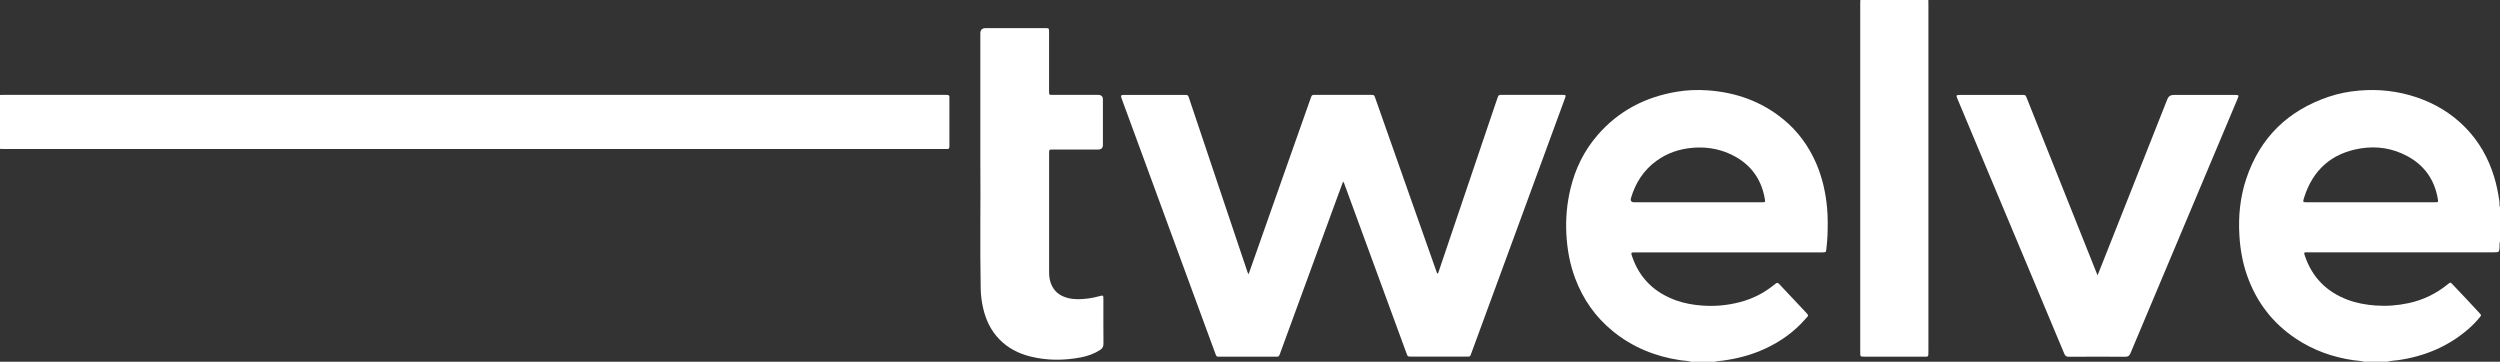
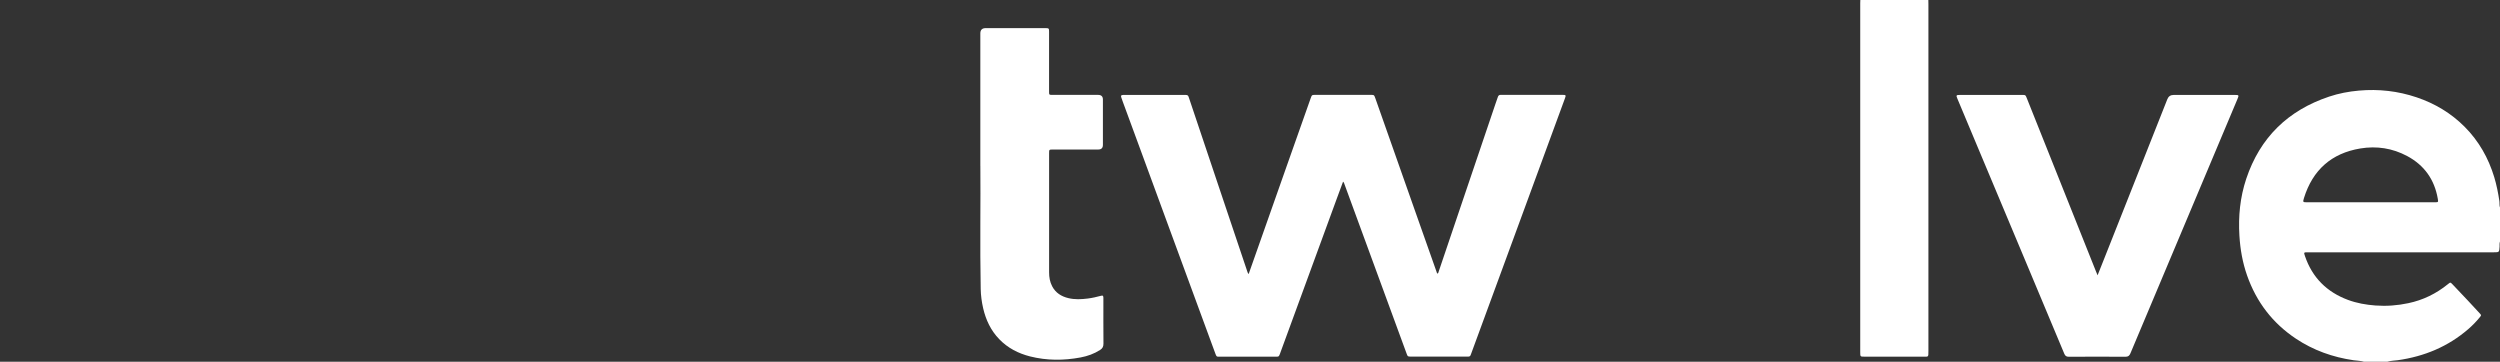
<svg xmlns="http://www.w3.org/2000/svg" id="Layer_2" viewBox="0 0 727.1 105.21">
  <rect x="0" y="0" width="727.1" height="105.21" fill="#333333" stroke="none" />
  <defs>
    <style>.cls-1{fill:#fff;}</style>
  </defs>
  <g id="Layer_1-2">
    <g id="oGTVjp">
-       <path class="cls-1" d="m0,27.62c.43,0,.85-.03,1.28-.03,91.08,0,182.15,0,273.23,0,1.81,0,1.61-.05,1.61,1.62,0,4.23,0,8.47,0,12.7,0,.26.01.51,0,.77-.04.54-.12.62-.67.66-.25.02-.51,0-.77,0-91.16,0-182.32,0-273.49,0-.4,0-.79-.03-1.19-.04,0-5.23,0-10.46,0-15.69Z" />
-       <path class="cls-1" d="m491.78,105.21c-.98-.31-2.02-.29-3.03-.44-7.32-1.09-13.95-3.77-19.71-8.48-5.03-4.1-8.62-9.24-10.9-15.3-1.58-4.18-2.35-8.52-2.58-12.98-.23-4.46.16-8.85,1.21-13.18,1.4-5.82,3.97-11.05,7.9-15.58,6.06-6.98,13.77-10.99,22.82-12.54,3.01-.52,6.05-.65,9.09-.44,8.2.56,15.66,3.17,22.08,8.43,4.24,3.47,7.37,7.77,9.55,12.79,1.81,4.18,2.79,8.57,3.19,13.11.23,2.61.19,5.22.11,7.83-.04,1.36-.21,2.72-.34,4.07-.08.82-.18.88-1.02.9-.28,0-.57,0-.85,0-17.84,0-35.69,0-53.53,0-1.49,0-1.5,0-1.02,1.37,2.21,6.35,6.63,10.45,12.9,12.66,2.4.84,4.88,1.25,7.42,1.44,3.72.28,7.37-.06,10.97-1,3.65-.95,6.95-2.61,9.89-4.99,1.04-.84,1.03-.82,1.93.15,2.37,2.53,4.75,5.05,7.13,7.57,1.24,1.32,1.05,1.07.04,2.23-3.21,3.67-7.09,6.44-11.5,8.5-4,1.87-8.21,2.99-12.57,3.56-.73.1-1.47.09-2.18.33h-6.99Zm1.94-46.38c1.08,0,2.16,0,3.24,0,5.14,0,10.28,0,15.42,0,1.04,0,1.07-.03.89-1.07-1.12-6.3-4.7-10.65-10.53-13.16-3.31-1.43-6.79-1.91-10.41-1.62-3.86.32-7.38,1.5-10.52,3.77-3.76,2.71-6.13,6.4-7.44,10.81q-.37,1.27.96,1.27c6.13,0,12.27,0,18.4,0Z" />
      <path class="cls-1" d="m687.54,105.21c-.98-.31-2.02-.29-3.03-.44-6.05-.88-11.68-2.88-16.78-6.28-6.78-4.52-11.48-10.67-14.18-18.35-1.32-3.75-2-7.62-2.24-11.59-.35-5.65.2-11.2,1.99-16.56,4.01-11.99,12.14-19.89,24.1-23.89,2.81-.94,5.7-1.49,8.66-1.75,5.74-.51,11.34.12,16.8,1.96,5.31,1.79,10.01,4.6,13.97,8.58,4.11,4.13,6.9,9.06,8.59,14.62.69,2.29,1.15,4.63,1.5,6.99.09.62-.04,1.25.18,1.86v9.89c-.19.49-.1,1.01-.13,1.52-.1,1.6-.1,1.61-1.66,1.61-18.04,0-36.08,0-54.12,0-1.18,0-1.19,0-.81,1.11,2.13,6.25,6.35,10.44,12.5,12.73,2.57.96,5.24,1.42,7.98,1.63,3.23.24,6.41,0,9.56-.67,4.3-.9,8.15-2.78,11.56-5.56.69-.56.7-.55,1.3.07,1.49,1.57,2.97,3.13,4.45,4.7,1.17,1.24,2.33,2.49,3.48,3.75.49.54.48.55.01,1.13-1.01,1.24-2.12,2.38-3.32,3.42-5.9,5.12-12.82,7.97-20.51,9.07-1.01.14-2.04.13-3.03.44h-6.82Zm1.92-46.38c6.22,0,12.44,0,18.66,0,1.05,0,1.06-.01.88-1.06-.97-5.57-3.93-9.73-8.91-12.39-4.27-2.28-8.85-2.99-13.62-2.2-8.4,1.4-13.83,6.26-16.37,14.37-.39,1.26-.36,1.28.96,1.28,6.13,0,12.27,0,18.4,0Z" />
      <path class="cls-1" d="m560.84,0c0,.43.02.85.02,1.28,0,33.58,0,67.17,0,100.75,0,1.96.06,1.7-1.69,1.7-5.63,0-11.25,0-16.88,0-1.26,0-1.26,0-1.26-1.28,0-33.84,0-67.68,0-101.52,0-.31.02-.62.03-.94,6.59,0,13.19,0,19.78,0Z" />
      <path class="cls-1" d="m390.61,52.85c-.6,1.62-1.17,3.17-1.74,4.71-3.28,8.94-6.55,17.87-9.82,26.81-2.19,5.98-4.38,11.95-6.57,17.93-.07.19-.13.38-.2.56-.31.84-.35.88-1.22.88-5.46,0-10.91,0-16.37,0-.87,0-.88,0-1.21-.89-1.55-4.21-3.1-8.43-4.65-12.64-2.95-8.03-5.9-16.05-8.85-24.08-2.78-7.57-5.56-15.15-8.34-22.72-1.71-4.67-3.43-9.33-5.15-14-.14-.37-.28-.74-.39-1.13-.14-.49-.05-.6.47-.66.23-.02.45-.01.68-.01,5.68,0,11.37,0,17.05,0,.23,0,.45,0,.68.01.35,0,.59.17.7.51.07.22.15.43.22.64,3.28,9.78,6.57,19.55,9.85,29.33,2.3,6.84,4.6,13.68,6.9,20.52.12.35.2.71.43,1.06.2-.15.22-.38.29-.58,3.63-10.29,7.25-20.58,10.88-30.87,2.31-6.54,4.62-13.07,6.93-19.61.36-1.02.36-1.03,1.46-1.03,5.31,0,10.63,0,15.94,0,1.08,0,1.07,0,1.44,1.04,3.86,10.96,7.73,21.92,11.59,32.88,2.04,5.79,4.08,11.57,6.13,17.36.08.24.12.5.35.73.26-.17.28-.47.37-.72,1.97-5.81,3.93-11.63,5.9-17.44,3.53-10.41,7.06-20.83,10.58-31.24.23-.67.48-1.34.7-2.01.13-.4.38-.61.82-.6.23,0,.45,0,.68,0,5.68,0,11.37,0,17.05,0,.09,0,.17,0,.26,0,.99.01,1.04.08.69,1.03-4.24,11.55-8.48,23.1-12.72,34.64-4.83,13.15-9.66,26.29-14.49,39.44-.07.19-.14.37-.21.56-.11.3-.32.45-.65.45-.2,0-.4,0-.6,0-5.31,0-10.63,0-15.94,0-.11,0-.23,0-.34,0-.75-.02-.78-.03-1.05-.74-.62-1.68-1.24-3.36-1.85-5.04-4.11-11.2-8.22-22.41-12.33-33.61-1.31-3.57-2.62-7.15-3.93-10.72-.09-.23-.11-.5-.43-.77Z" />
      <path class="cls-1" d="m610.06,80.07c.66-1.65,1.24-3.1,1.81-4.55,3.41-8.61,6.82-17.22,10.23-25.83,2.75-6.95,5.5-13.89,8.25-20.84q.49-1.24,1.85-1.24c5.88,0,11.76,0,17.65,0,1.37,0,1.39.03.84,1.32-5.36,12.73-10.71,25.45-16.07,38.18-5,11.89-10.02,23.77-15.01,35.66-.29.69-.65.99-1.44.99-5.48-.04-10.97-.03-16.45,0-.7,0-1.06-.21-1.34-.87-3.74-8.97-7.5-17.93-11.26-26.89-4.55-10.85-9.1-21.69-13.65-32.54-2.05-4.9-4.11-9.8-6.16-14.7-.45-1.07-.4-1.14.77-1.15,6,0,11.99,0,17.99,0,1.02,0,1.03,0,1.42.98,6.71,16.81,13.42,33.62,20.13,50.42.11.29.24.57.44,1.06Z" />
      <path class="cls-1" d="m285.12,48.28c0-14.56,0-26.56,0-38.55q0-1.55,1.55-1.55c5.66,0,11.31,0,16.97,0,.17,0,.34,0,.51,0,.89.02.96.08.96.99,0,5.4,0,10.8,0,16.2,0,.43,0,.85,0,1.28,0,.92.04.95.97.95,4.43,0,8.87,0,13.3,0q1.39,0,1.39,1.34c0,4.4,0,8.81,0,13.21q0,1.34-1.38,1.34c-4.38,0-8.75,0-13.13,0-1.14,0-1.14,0-1.14,1.12,0,11.54,0,23.08,0,34.61,0,1.41.23,2.78.89,4.04,1.01,1.93,2.68,2.96,4.73,3.45,1.88.45,3.78.35,5.67.11,1.27-.16,2.51-.45,3.75-.78.61-.16.7-.08.75.53.01.17,0,.34,0,.51,0,4.29-.02,8.58.02,12.87,0,.83-.25,1.37-.96,1.82-1.75,1.13-3.67,1.81-5.69,2.19-4.92.92-9.83.93-14.7-.3-3.42-.87-6.48-2.44-8.96-5.01-2.44-2.52-3.88-5.57-4.67-8.96-.43-1.86-.68-3.74-.72-5.65-.25-12.79,0-25.57-.1-35.79Z" />
    </g>
  </g>
</svg>